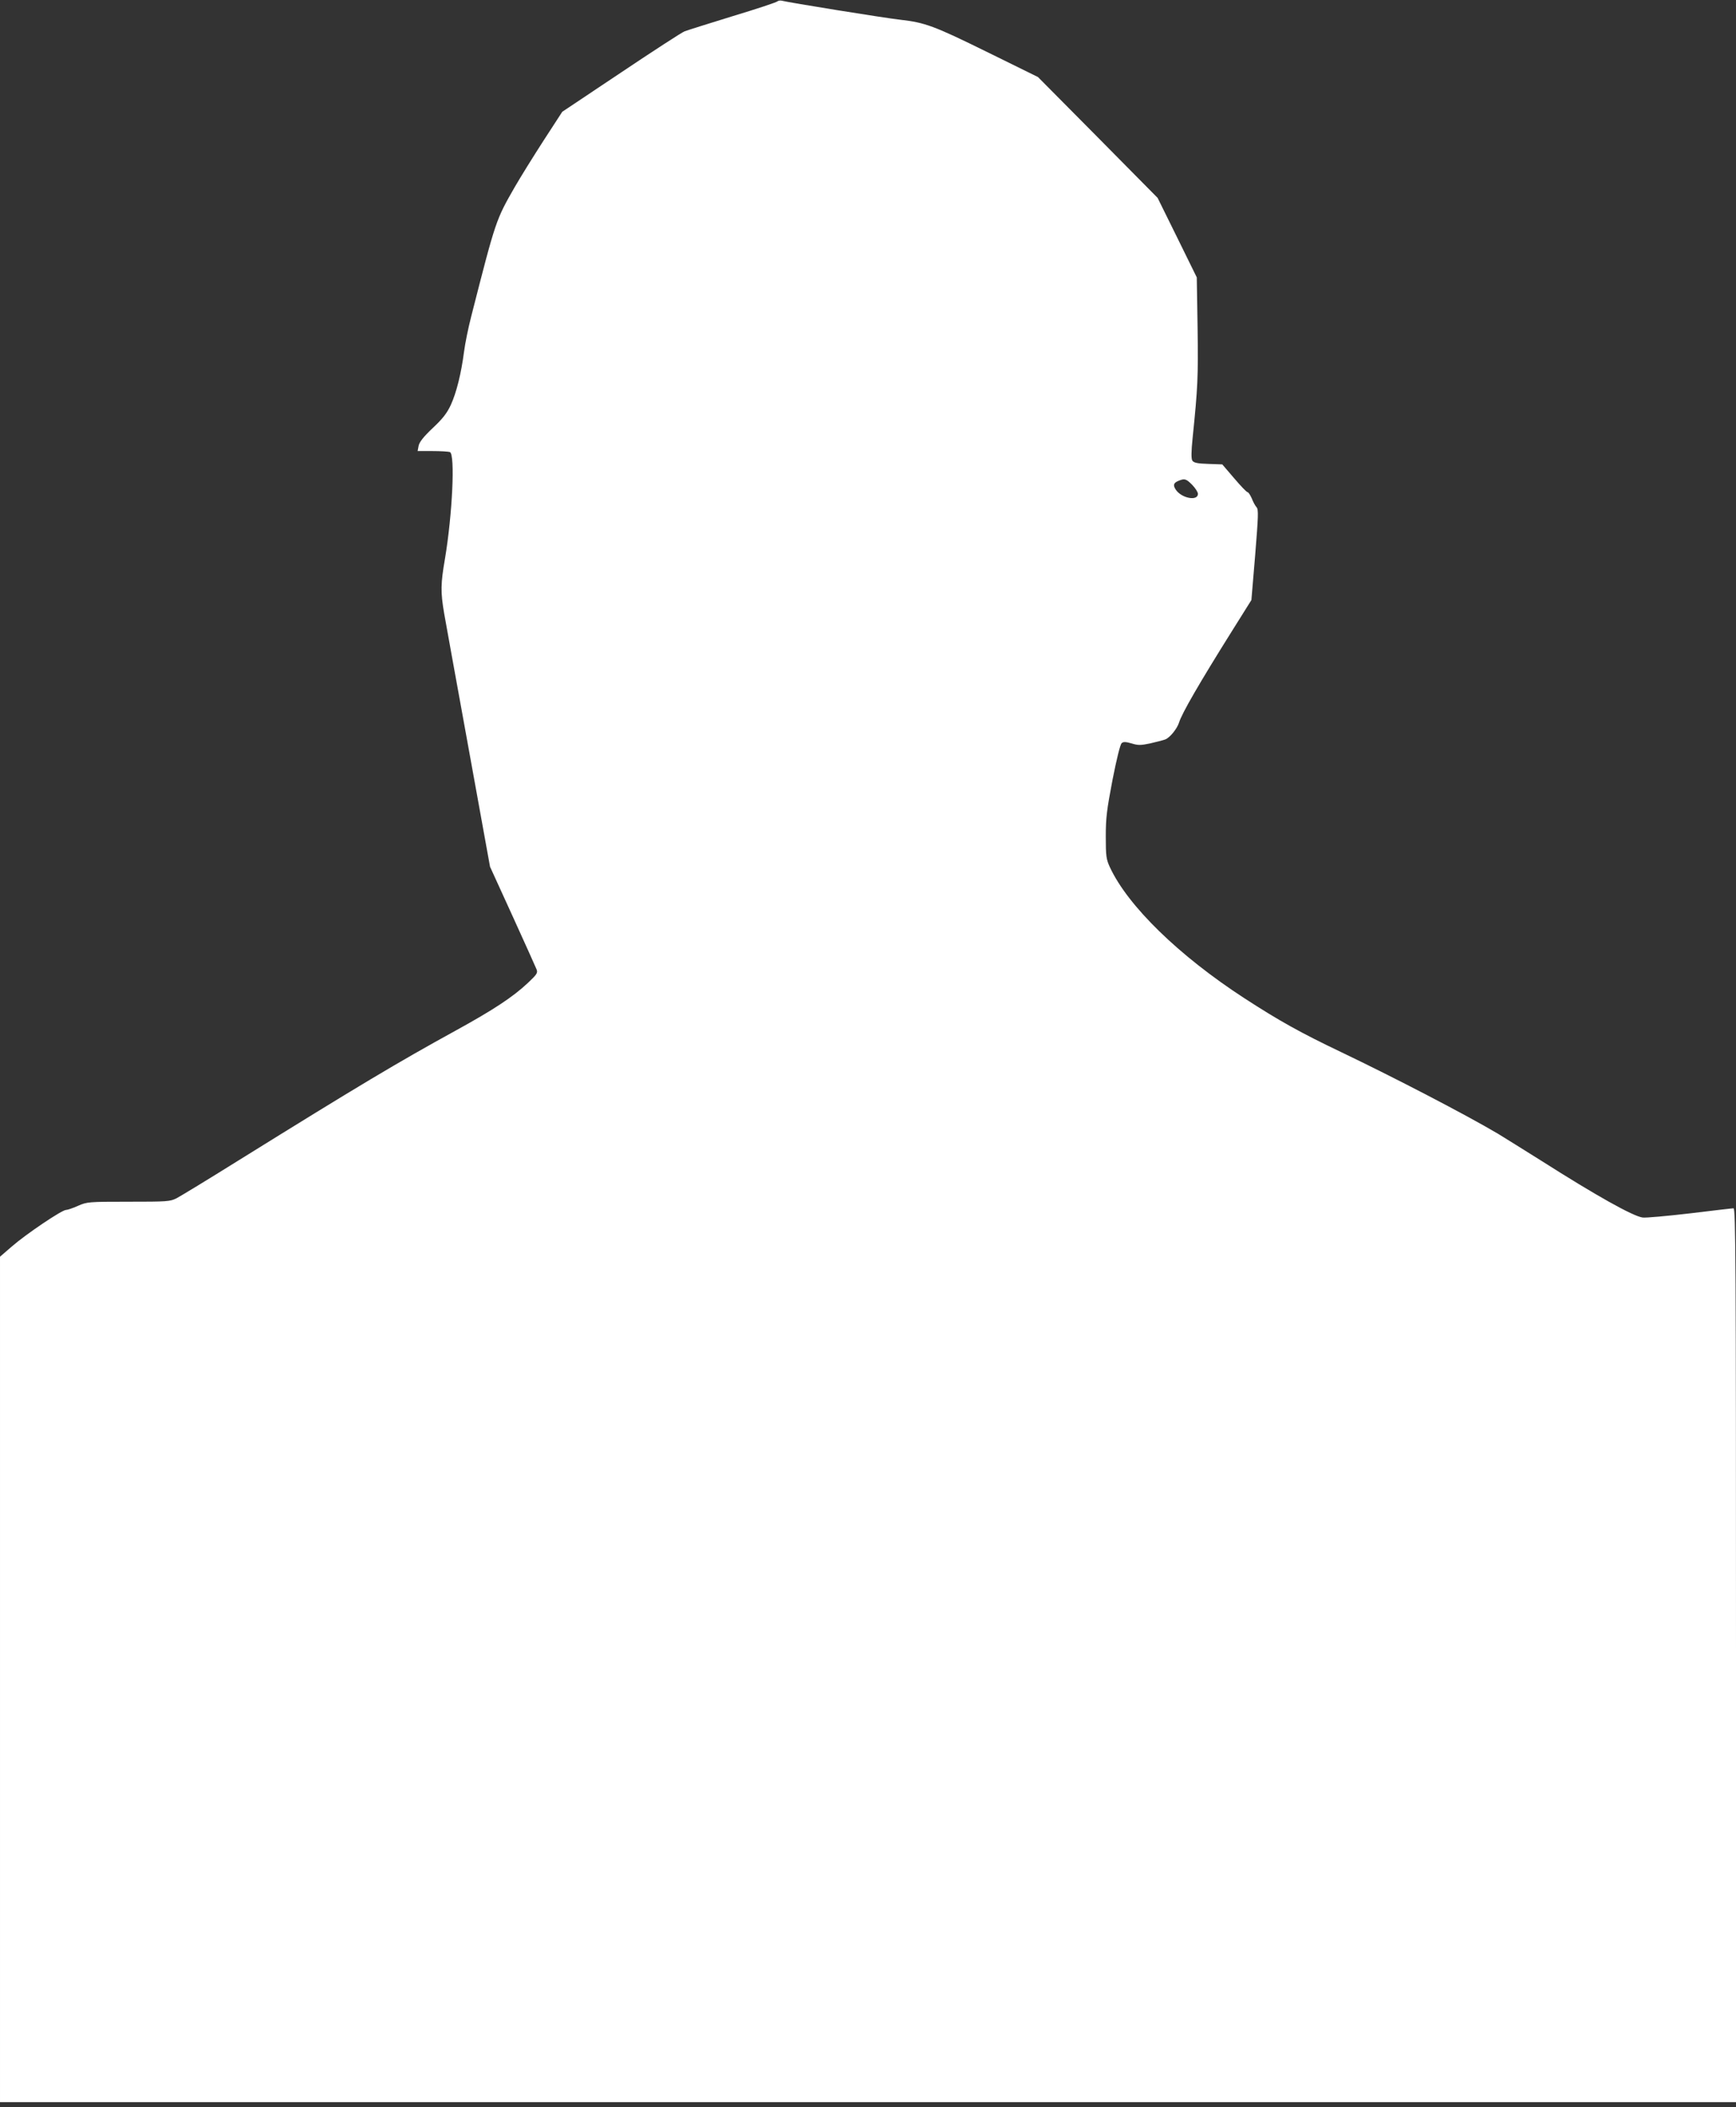
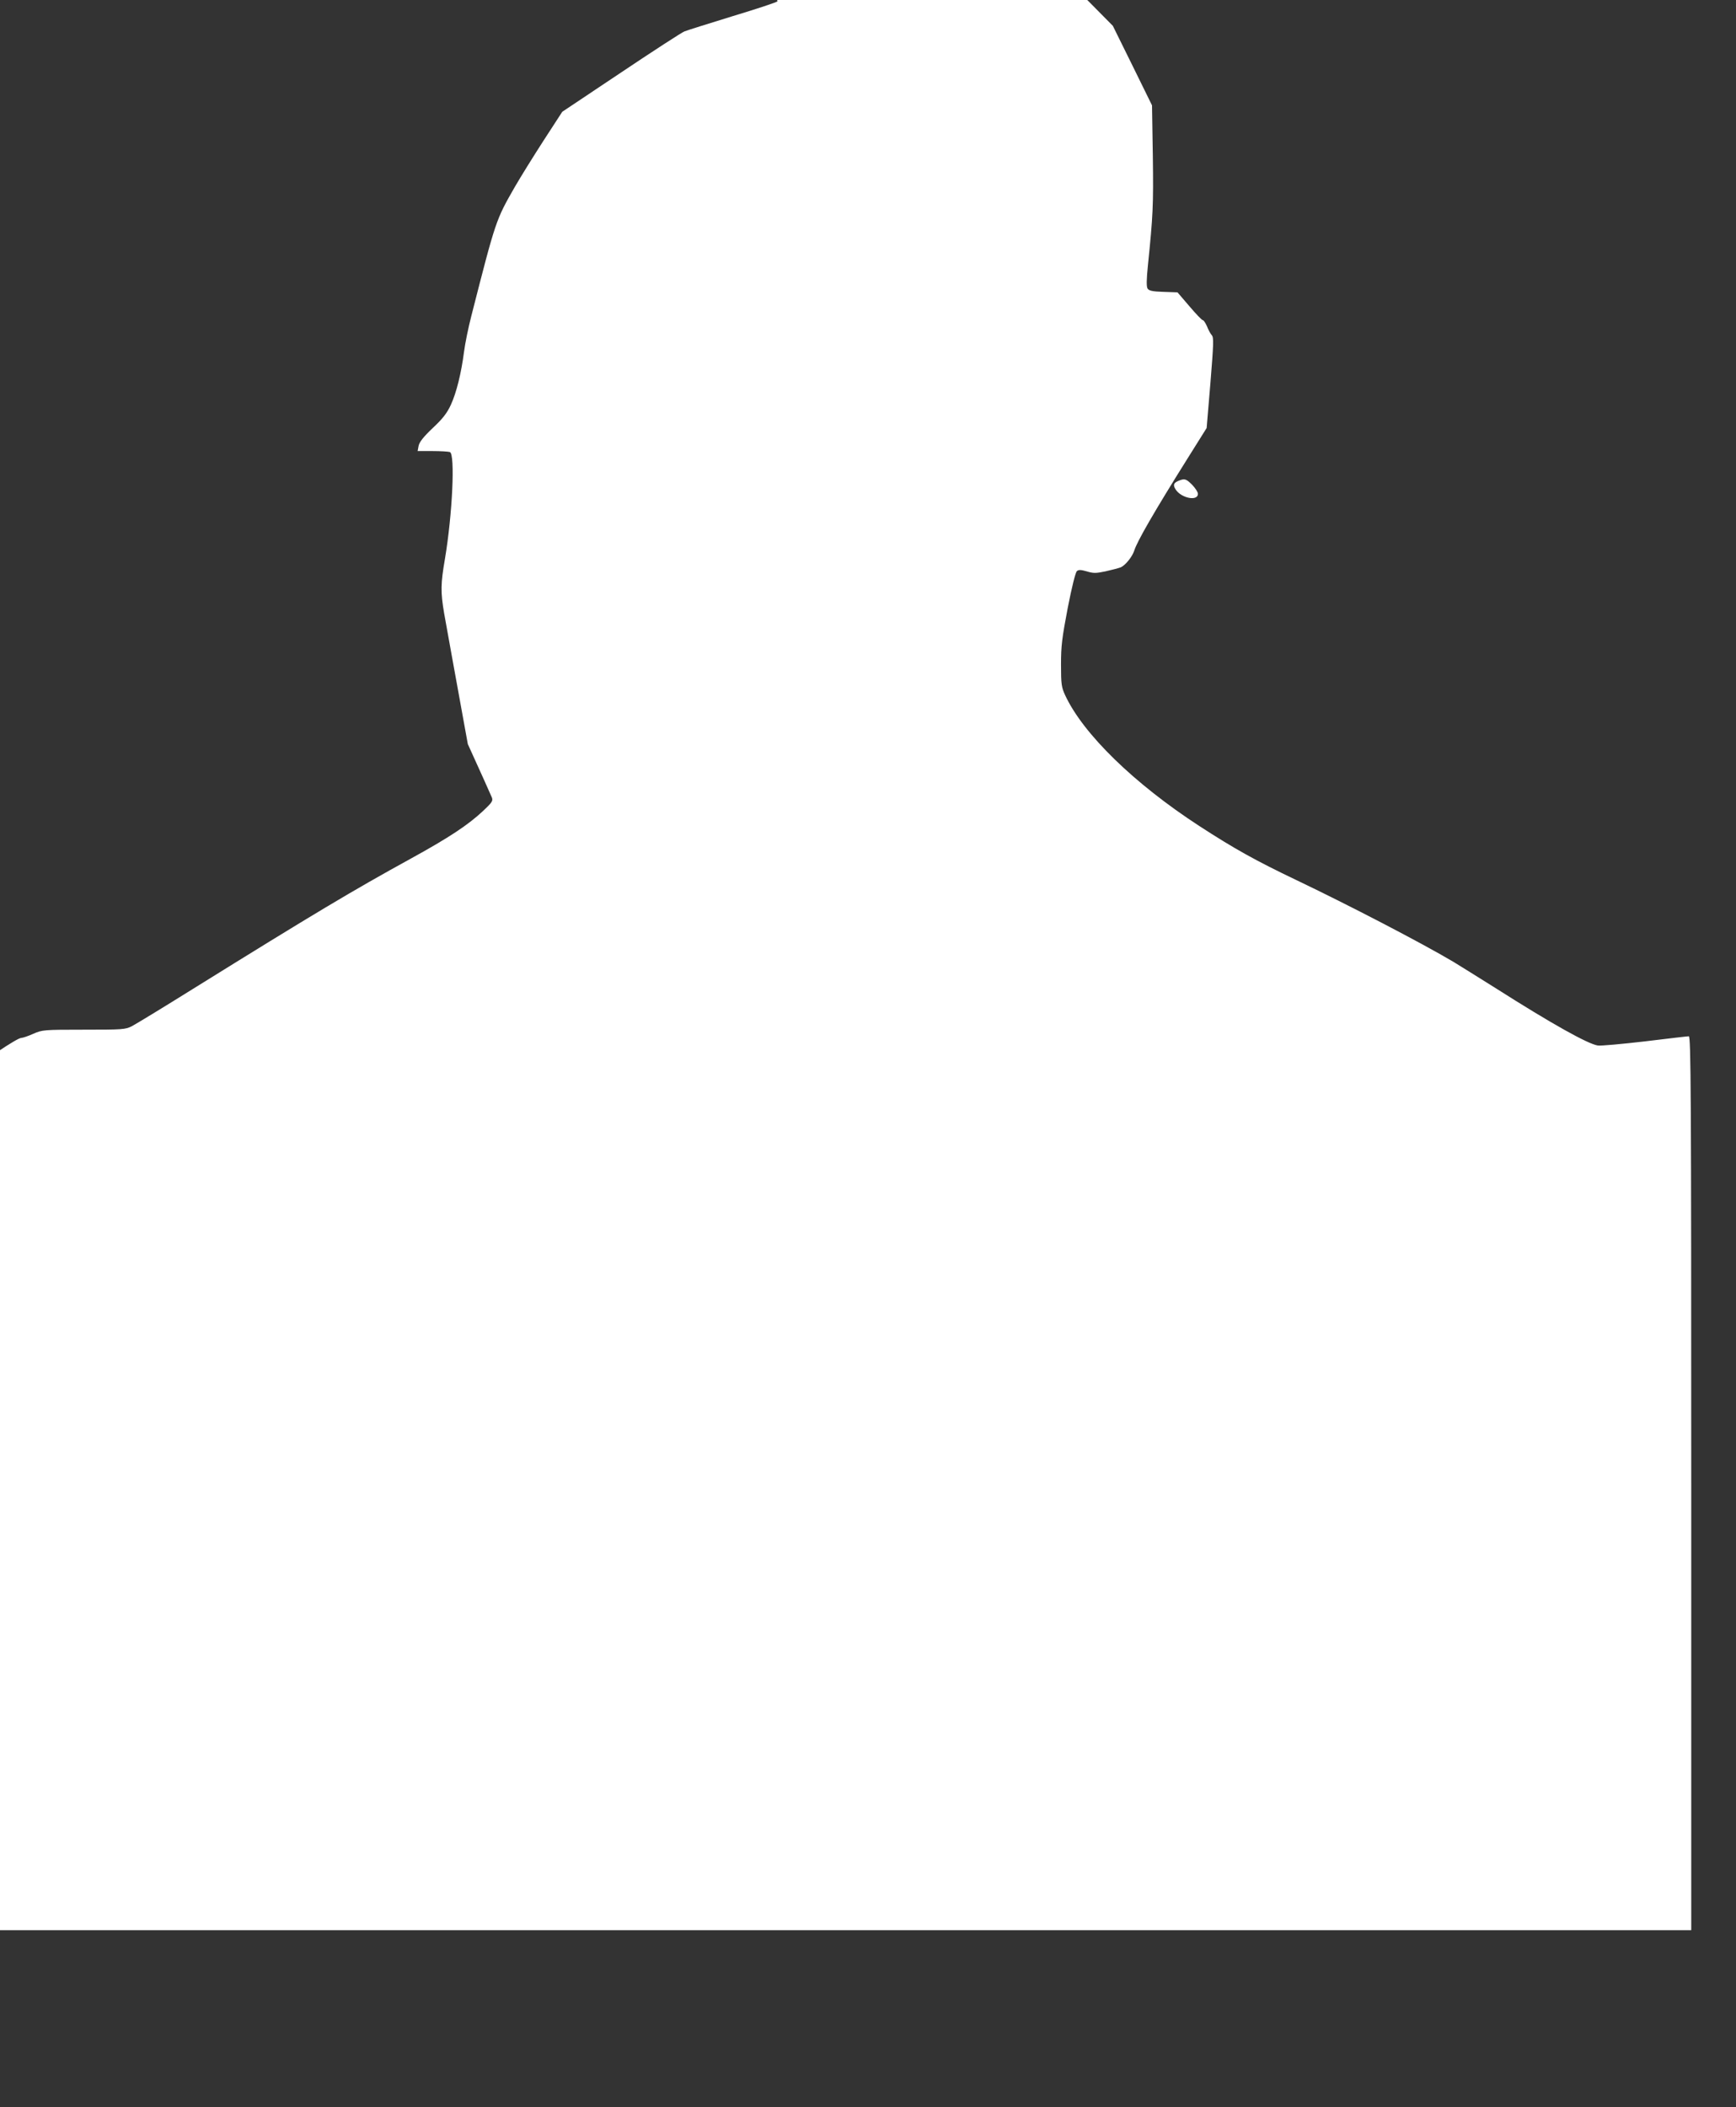
<svg xmlns="http://www.w3.org/2000/svg" version="1.0" width="1055pt" height="1280pt" viewBox="0 0 1055 1280" preserveAspectRatio="xMidYMid meet">
  <rect x="0" y="0" width="1055" height="1280" fill="#333333" stroke="none" />
  <g transform="translate(0,1280) scale(0.1,-0.1)" fill="#ffffff" stroke="none">
-     <path d="M4725 12792 c-5 -6 -129 -47 -275 -91 -146 -45 -277 -86 -291 -92 -14 -5 -187 -117 -384 -249 l-358 -239 -113 -174 c-62 -96 -141 -223 -175 -282 -116 -202 -116 -203 -264 -782 -19 -73 -39 -172 -45 -220 -17 -131 -46 -248 -80 -322 -23 -50 -49 -84 -110 -141 -57 -54 -81 -85 -86 -108 l-6 -32 90 0 c50 0 97 -3 106 -6 33 -12 15 -382 -30 -649 -26 -151 -27 -200 -5 -330 5 -27 69 -385 144 -795 l135 -745 137 -300 c75 -165 141 -311 146 -324 8 -21 2 -30 -53 -82 -92 -86 -207 -162 -438 -289 -355 -195 -588 -334 -1325 -792 -181 -113 -349 -215 -372 -227 -40 -20 -57 -21 -292 -21 -245 0 -252 -1 -307 -25 -31 -14 -64 -25 -73 -25 -25 0 -243 -147 -328 -221 l-73 -63 0 -2568 0 -2568 5275 0 5275 0 0 2715 c0 2382 -2 2715 -15 2715 -8 0 -128 -14 -267 -31 -139 -16 -268 -28 -286 -25 -60 9 -282 133 -617 346 -110 69 -227 142 -260 162 -199 118 -639 346 -955 497 -245 117 -375 189 -589 328 -397 258 -707 560 -816 795 -22 48 -25 66 -25 186 0 115 6 161 41 345 25 127 47 217 56 223 10 9 25 8 60 -2 39 -12 55 -12 112 0 36 8 78 19 92 24 29 11 72 65 84 102 16 54 122 238 324 560 l116 185 23 274 c19 237 21 276 8 290 -8 9 -21 33 -29 54 -9 20 -20 37 -25 37 -6 0 -42 38 -82 85 l-72 84 -85 3 c-68 2 -88 7 -97 20 -7 12 -7 52 2 140 31 303 34 365 30 662 l-5 311 -119 242 -119 241 -363 367 -364 367 -311 153 c-321 158 -376 178 -525 195 -99 11 -686 106 -717 115 -11 3 -24 2 -30 -3z m2520 -2937 c19 -20 35 -44 35 -55 0 -46 -100 -27 -135 26 -18 28 -13 41 19 54 35 14 44 12 81 -25z" />
+     <path d="M4725 12792 c-5 -6 -129 -47 -275 -91 -146 -45 -277 -86 -291 -92 -14 -5 -187 -117 -384 -249 l-358 -239 -113 -174 c-62 -96 -141 -223 -175 -282 -116 -202 -116 -203 -264 -782 -19 -73 -39 -172 -45 -220 -17 -131 -46 -248 -80 -322 -23 -50 -49 -84 -110 -141 -57 -54 -81 -85 -86 -108 l-6 -32 90 0 c50 0 97 -3 106 -6 33 -12 15 -382 -30 -649 -26 -151 -27 -200 -5 -330 5 -27 69 -385 144 -795 c75 -165 141 -311 146 -324 8 -21 2 -30 -53 -82 -92 -86 -207 -162 -438 -289 -355 -195 -588 -334 -1325 -792 -181 -113 -349 -215 -372 -227 -40 -20 -57 -21 -292 -21 -245 0 -252 -1 -307 -25 -31 -14 -64 -25 -73 -25 -25 0 -243 -147 -328 -221 l-73 -63 0 -2568 0 -2568 5275 0 5275 0 0 2715 c0 2382 -2 2715 -15 2715 -8 0 -128 -14 -267 -31 -139 -16 -268 -28 -286 -25 -60 9 -282 133 -617 346 -110 69 -227 142 -260 162 -199 118 -639 346 -955 497 -245 117 -375 189 -589 328 -397 258 -707 560 -816 795 -22 48 -25 66 -25 186 0 115 6 161 41 345 25 127 47 217 56 223 10 9 25 8 60 -2 39 -12 55 -12 112 0 36 8 78 19 92 24 29 11 72 65 84 102 16 54 122 238 324 560 l116 185 23 274 c19 237 21 276 8 290 -8 9 -21 33 -29 54 -9 20 -20 37 -25 37 -6 0 -42 38 -82 85 l-72 84 -85 3 c-68 2 -88 7 -97 20 -7 12 -7 52 2 140 31 303 34 365 30 662 l-5 311 -119 242 -119 241 -363 367 -364 367 -311 153 c-321 158 -376 178 -525 195 -99 11 -686 106 -717 115 -11 3 -24 2 -30 -3z m2520 -2937 c19 -20 35 -44 35 -55 0 -46 -100 -27 -135 26 -18 28 -13 41 19 54 35 14 44 12 81 -25z" />
  </g>
</svg>